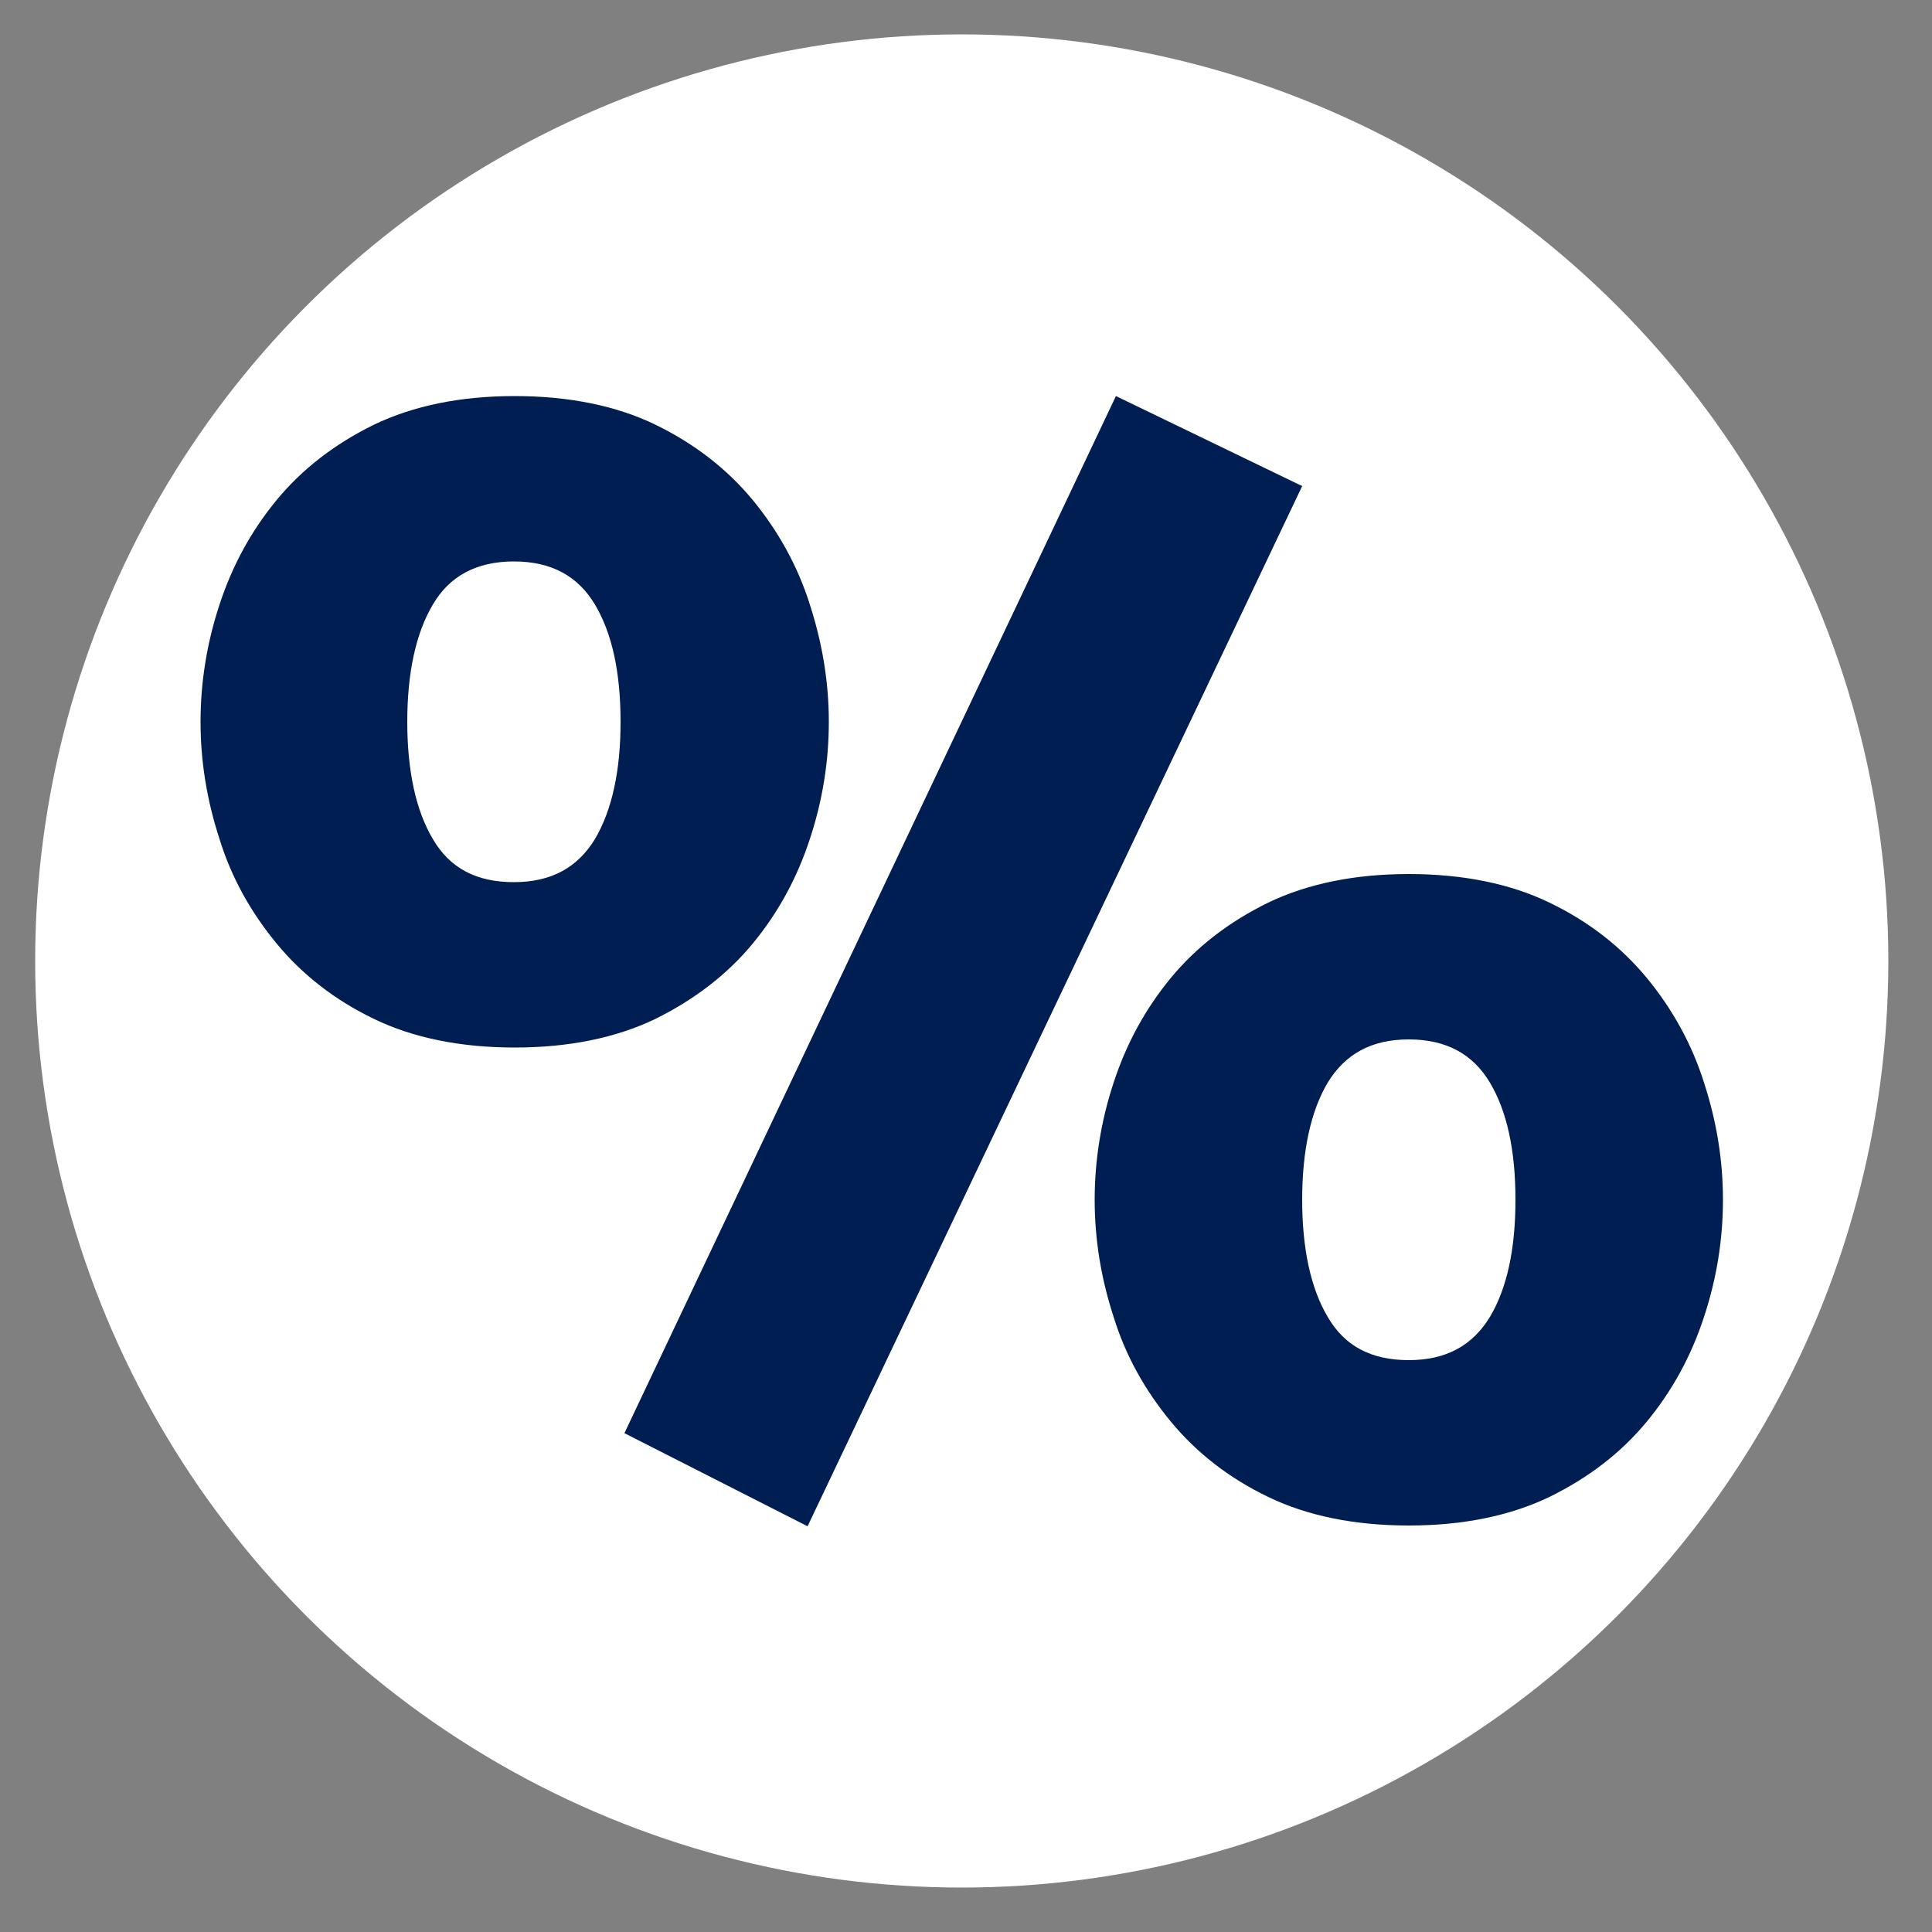
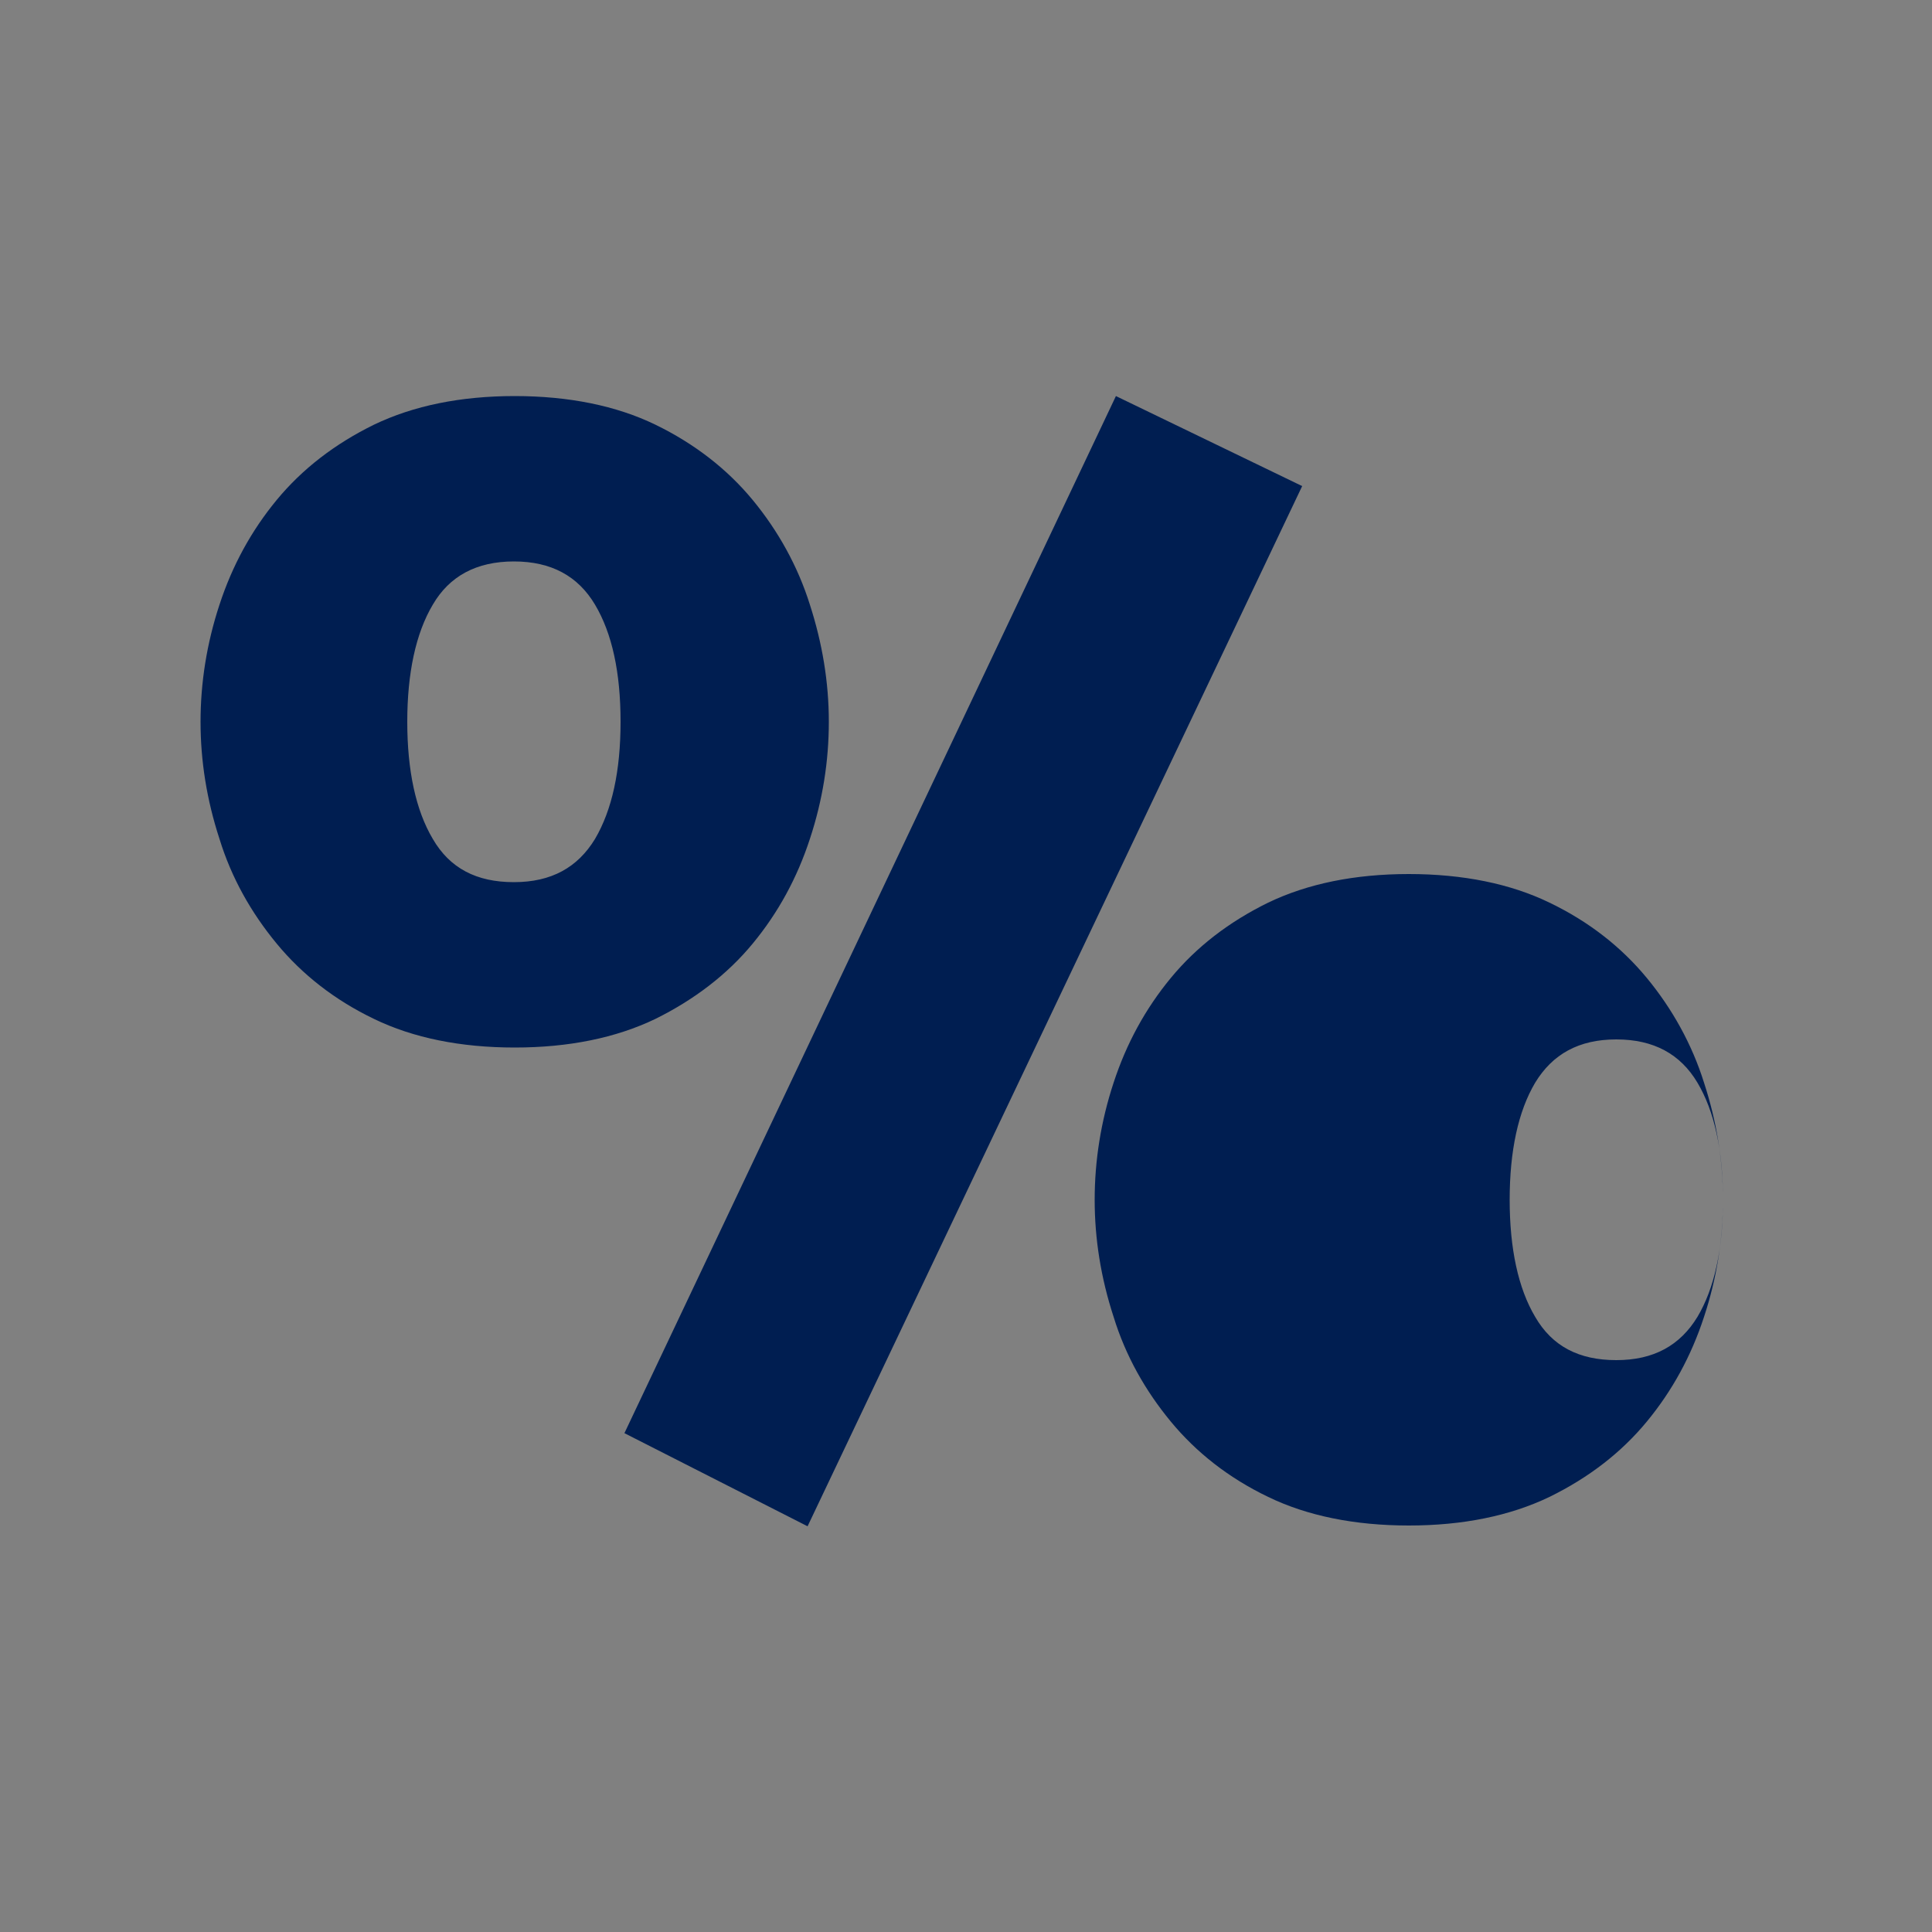
<svg xmlns="http://www.w3.org/2000/svg" id="Ebene_1" version="1.1" viewBox="0 0 500 500">
  <rect x="0" y="0" width="500" height="500" fill="#808080" stroke="none" />
  <defs>
    <style>
      .st0 {
        fill: #001e51;
      }

      .st1 {
        fill: #fff;
      }
    </style>
  </defs>
-   <circle class="st1" cx="248.9" cy="248.7" r="239.8" />
-   <path class="st0" d="M214.5,186.8c0,10.2-1.6,20.3-4.9,30.3-3.3,10.1-8.2,19.1-14.8,27.1s-15.1,14.5-25.2,19.5c-10.2,4.9-22.4,7.4-36.4,7.4s-26.3-2.5-36.4-7.4c-10.2-4.9-18.6-11.5-25.2-19.5-6.6-8-11.7-17-14.8-27.1-3.3-10.1-4.9-20.2-4.9-30.3s1.6-20.3,4.9-30.3c3.3-10.1,8.2-19.1,14.8-27.1s15-14.5,25.2-19.5c10.2-4.9,22.4-7.4,36.4-7.4s26.3,2.5,36.4,7.4c10.1,4.9,18.6,11.5,25.2,19.5,6.6,8,11.7,17.2,14.8,27.1,3.2,9.9,4.9,20,4.9,30.3ZM160.6,186.8c0-12.8-2.2-22.9-6.6-30.3-4.4-7.4-11.3-11.2-21-11.2s-16.7,3.8-21,11.2c-4.4,7.4-6.6,17.7-6.6,30.3s2.2,22.9,6.6,30.3c4.4,7.6,11.3,11.2,21,11.2s16.5-3.8,21-11.2c4.4-7.5,6.6-17.6,6.6-30.3ZM288.8,102.5l48.2,23.3-128,269.2-47.4-24.1,127.2-268.4ZM445.9,310.5c0,10.2-1.6,20.3-4.9,30.3-3.3,10.1-8.2,19.1-14.8,27.1s-15,14.5-25.2,19.5c-10.2,4.9-22.4,7.4-36.4,7.4s-26.3-2.5-36.4-7.4c-10.2-4.9-18.6-11.5-25.2-19.5s-11.7-17-14.8-27.1c-3.3-10.1-4.9-20.2-4.9-30.3s1.6-20.3,4.9-30.3c3.3-10.1,8.2-19.1,14.8-27.1,6.6-8,15-14.5,25.2-19.5,10.2-4.9,22.4-7.4,36.4-7.4s26.3,2.5,36.4,7.4c10.2,4.9,18.6,11.5,25.2,19.5s11.7,17.2,14.8,27.1c3.3,10.1,4.9,20.2,4.9,30.3ZM392.2,310.5c0-12.8-2.2-22.9-6.6-30.3s-11.3-11.2-21-11.2-16.5,3.8-21,11.2c-4.4,7.4-6.6,17.7-6.6,30.3s2.2,22.9,6.6,30.3c4.4,7.6,11.3,11.2,21,11.2s16.5-3.8,21-11.2c4.4-7.4,6.6-17.5,6.6-30.3Z" />
+   <path class="st0" d="M214.5,186.8c0,10.2-1.6,20.3-4.9,30.3-3.3,10.1-8.2,19.1-14.8,27.1s-15.1,14.5-25.2,19.5c-10.2,4.9-22.4,7.4-36.4,7.4s-26.3-2.5-36.4-7.4c-10.2-4.9-18.6-11.5-25.2-19.5-6.6-8-11.7-17-14.8-27.1-3.3-10.1-4.9-20.2-4.9-30.3s1.6-20.3,4.9-30.3c3.3-10.1,8.2-19.1,14.8-27.1s15-14.5,25.2-19.5c10.2-4.9,22.4-7.4,36.4-7.4s26.3,2.5,36.4,7.4c10.1,4.9,18.6,11.5,25.2,19.5,6.6,8,11.7,17.2,14.8,27.1,3.2,9.9,4.9,20,4.9,30.3ZM160.6,186.8c0-12.8-2.2-22.9-6.6-30.3-4.4-7.4-11.3-11.2-21-11.2s-16.7,3.8-21,11.2c-4.4,7.4-6.6,17.7-6.6,30.3s2.2,22.9,6.6,30.3c4.4,7.6,11.3,11.2,21,11.2s16.5-3.8,21-11.2c4.4-7.5,6.6-17.6,6.6-30.3ZM288.8,102.5l48.2,23.3-128,269.2-47.4-24.1,127.2-268.4ZM445.9,310.5c0,10.2-1.6,20.3-4.9,30.3-3.3,10.1-8.2,19.1-14.8,27.1s-15,14.5-25.2,19.5c-10.2,4.9-22.4,7.4-36.4,7.4s-26.3-2.5-36.4-7.4c-10.2-4.9-18.6-11.5-25.2-19.5s-11.7-17-14.8-27.1c-3.3-10.1-4.9-20.2-4.9-30.3s1.6-20.3,4.9-30.3c3.3-10.1,8.2-19.1,14.8-27.1,6.6-8,15-14.5,25.2-19.5,10.2-4.9,22.4-7.4,36.4-7.4s26.3,2.5,36.4,7.4c10.2,4.9,18.6,11.5,25.2,19.5s11.7,17.2,14.8,27.1c3.3,10.1,4.9,20.2,4.9,30.3Zc0-12.8-2.2-22.9-6.6-30.3s-11.3-11.2-21-11.2-16.5,3.8-21,11.2c-4.4,7.4-6.6,17.7-6.6,30.3s2.2,22.9,6.6,30.3c4.4,7.6,11.3,11.2,21,11.2s16.5-3.8,21-11.2c4.4-7.4,6.6-17.5,6.6-30.3Z" />
</svg>